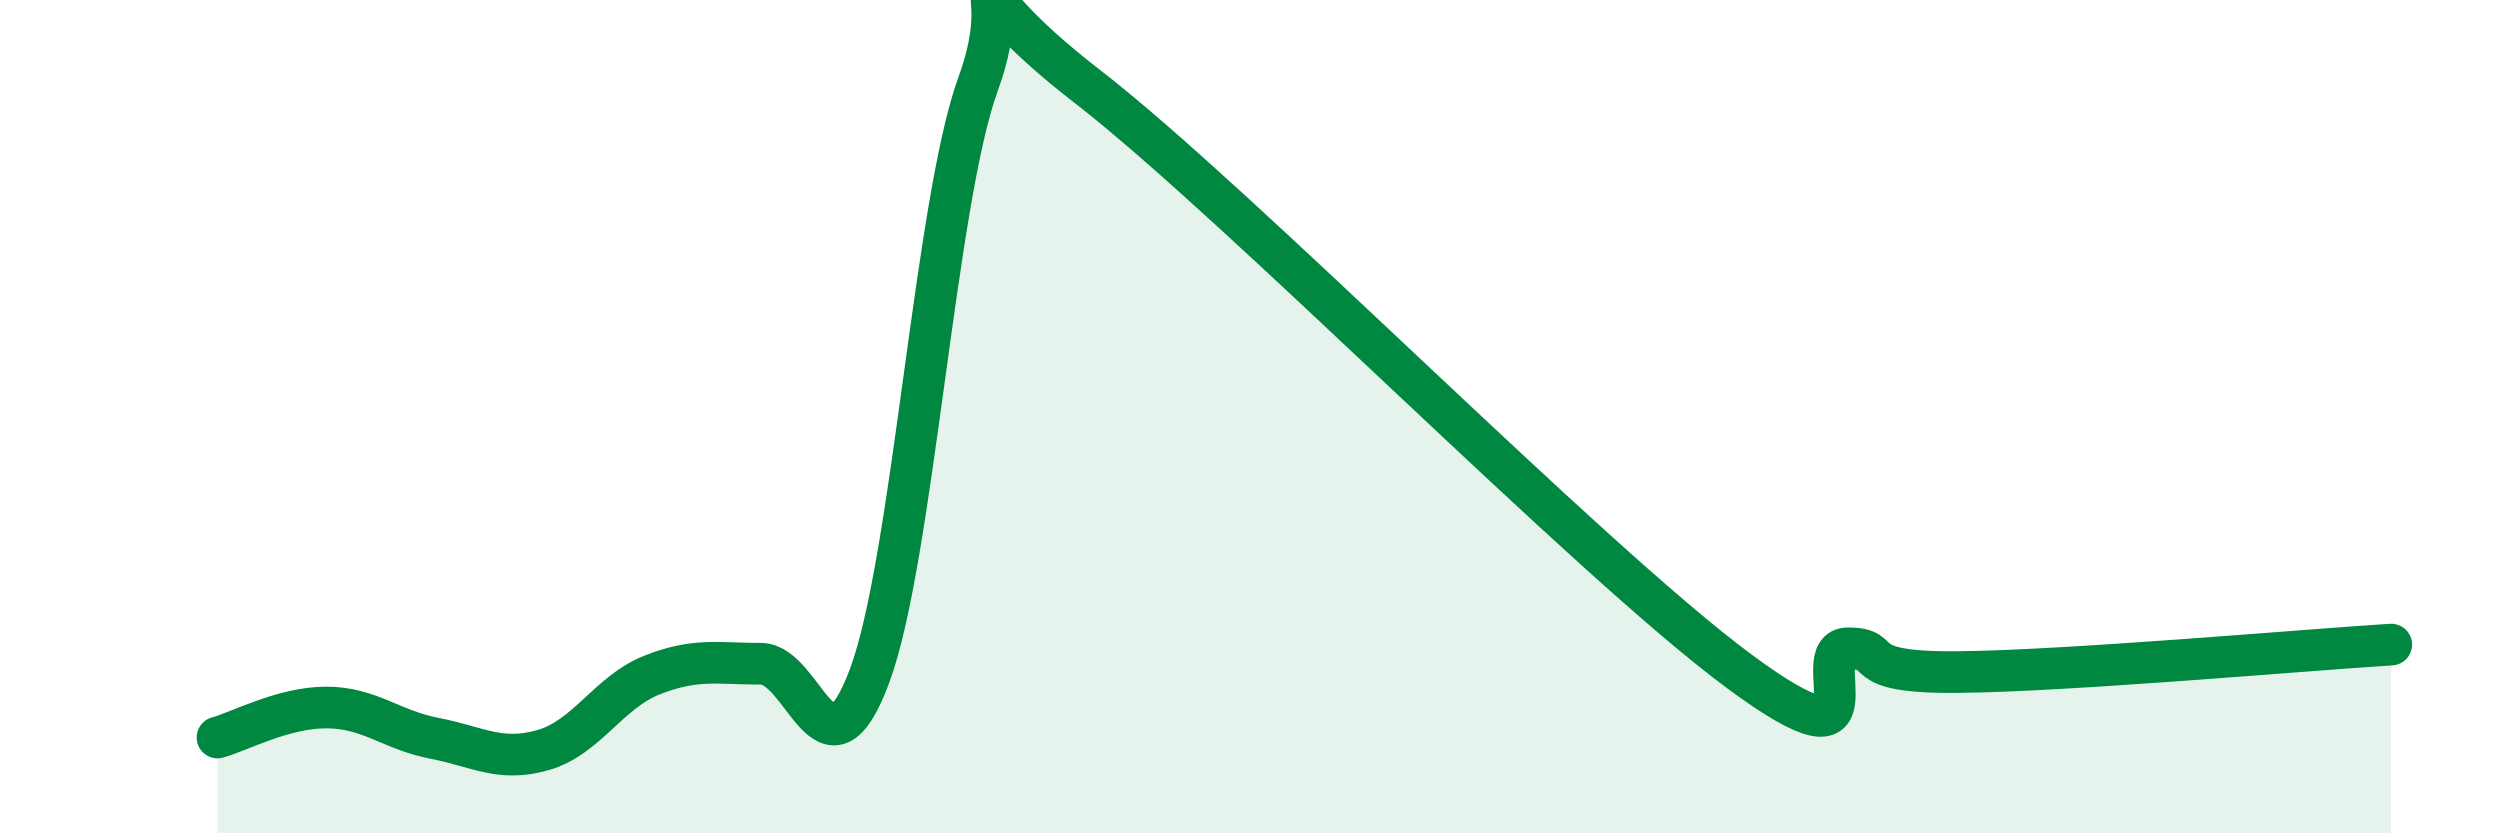
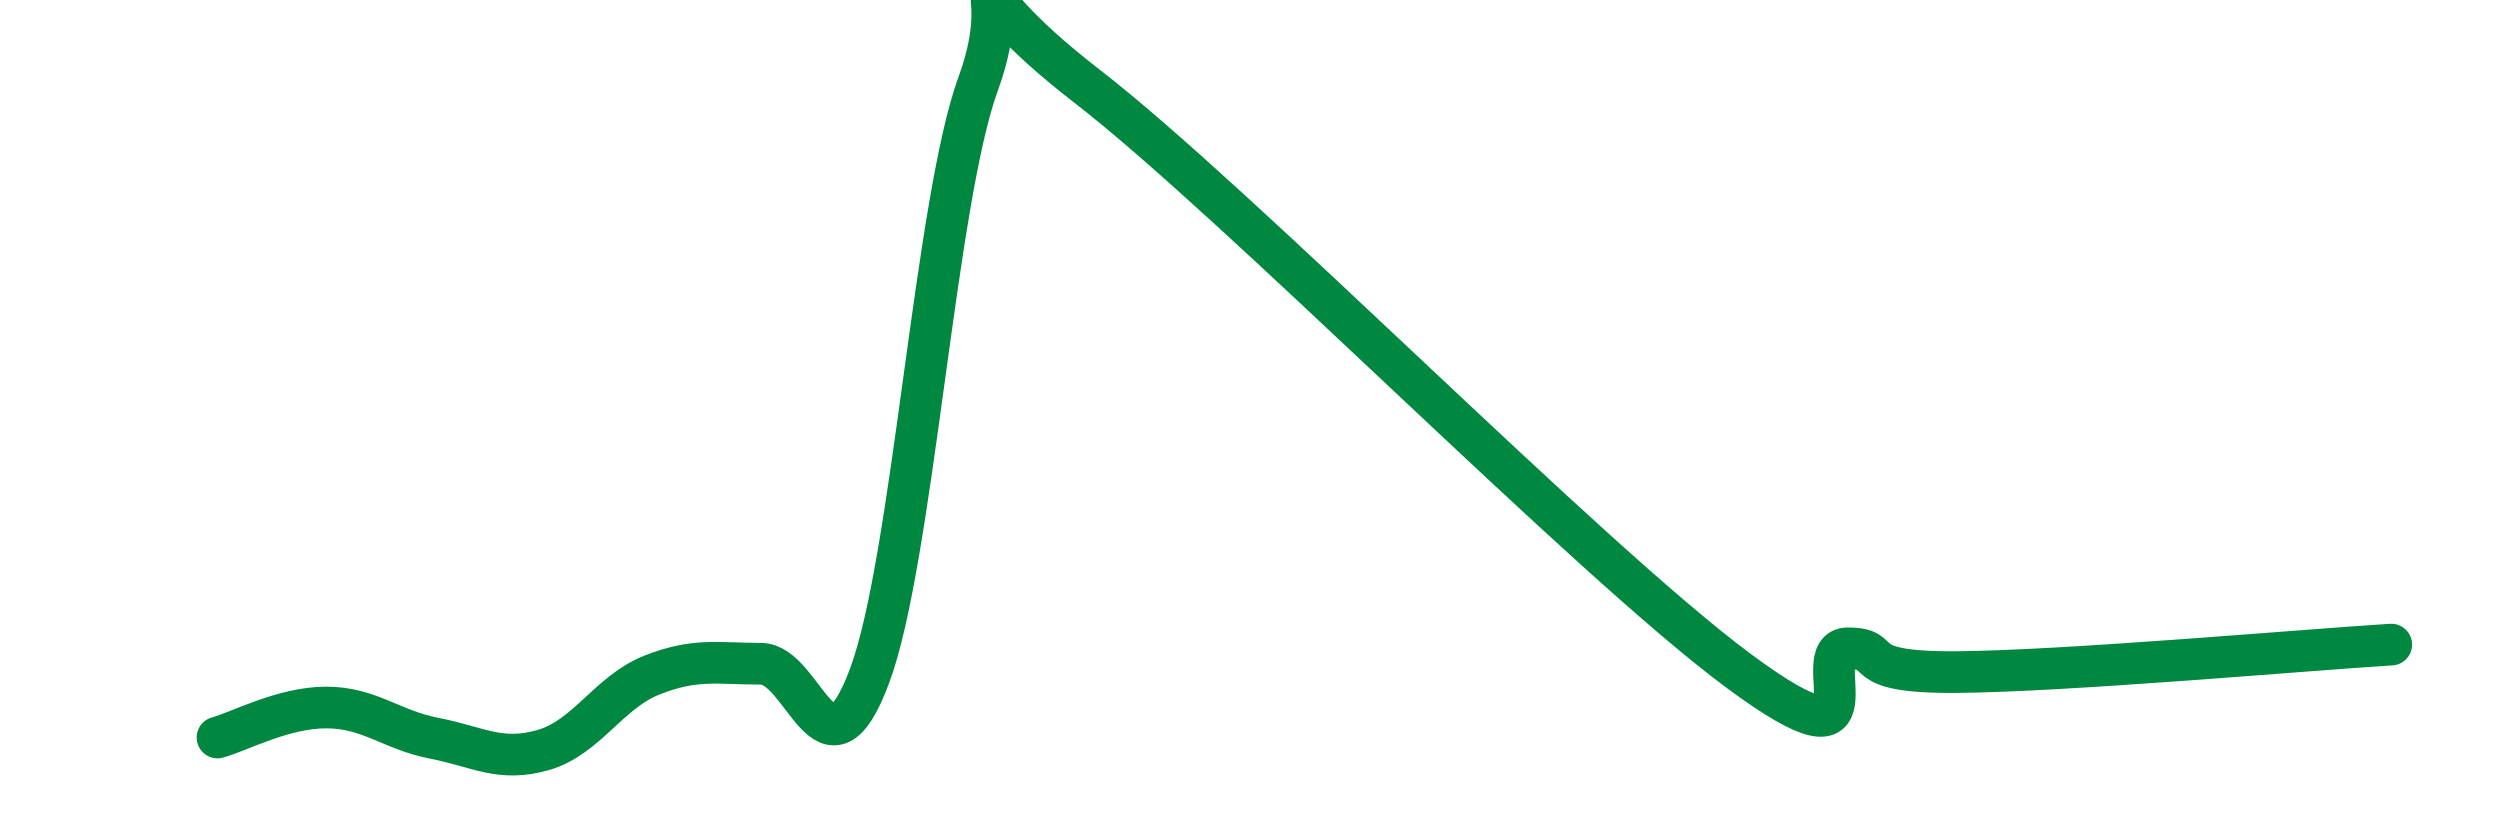
<svg xmlns="http://www.w3.org/2000/svg" width="60" height="20" viewBox="0 0 60 20">
-   <path d="M 5.22,17.7 C 5.74,17.56 6.79,16.98 7.83,16.98 C 8.87,16.98 9.39,17.52 10.43,17.72 C 11.47,17.92 12,18.3 13.04,18 C 14.08,17.7 14.61,16.61 15.65,16.2 C 16.69,15.79 17.22,15.93 18.26,15.93 C 19.3,15.93 19.83,19.01 20.87,16.22 C 21.91,13.43 22.44,4.83 23.48,2 C 24.52,-0.83 22.44,-0.75 26.09,2.07 C 29.74,4.89 38.09,13.41 41.74,16.11 C 45.39,18.81 43.31,15.56 44.35,15.56 C 45.39,15.56 44.35,16.15 46.96,16.13 C 49.57,16.11 55.3,15.6 57.39,15.47L57.39 20L5.22 20Z" fill="#008740" opacity="0.1" stroke-linecap="round" stroke-linejoin="round" />
  <path d="M 5.22,17.7 C 5.74,17.56 6.79,16.98 7.83,16.98 C 8.87,16.98 9.39,17.52 10.43,17.72 C 11.47,17.92 12,18.3 13.04,18 C 14.08,17.7 14.61,16.61 15.65,16.2 C 16.69,15.79 17.22,15.93 18.26,15.93 C 19.3,15.93 19.83,19.01 20.87,16.22 C 21.91,13.43 22.44,4.83 23.48,2 C 24.52,-0.83 22.44,-0.75 26.09,2.07 C 29.74,4.89 38.09,13.41 41.74,16.11 C 45.39,18.81 43.31,15.56 44.35,15.56 C 45.39,15.56 44.35,16.15 46.96,16.13 C 49.57,16.11 55.3,15.6 57.39,15.47" stroke="#008740" stroke-width="1" fill="none" stroke-linecap="round" stroke-linejoin="round" />
</svg>